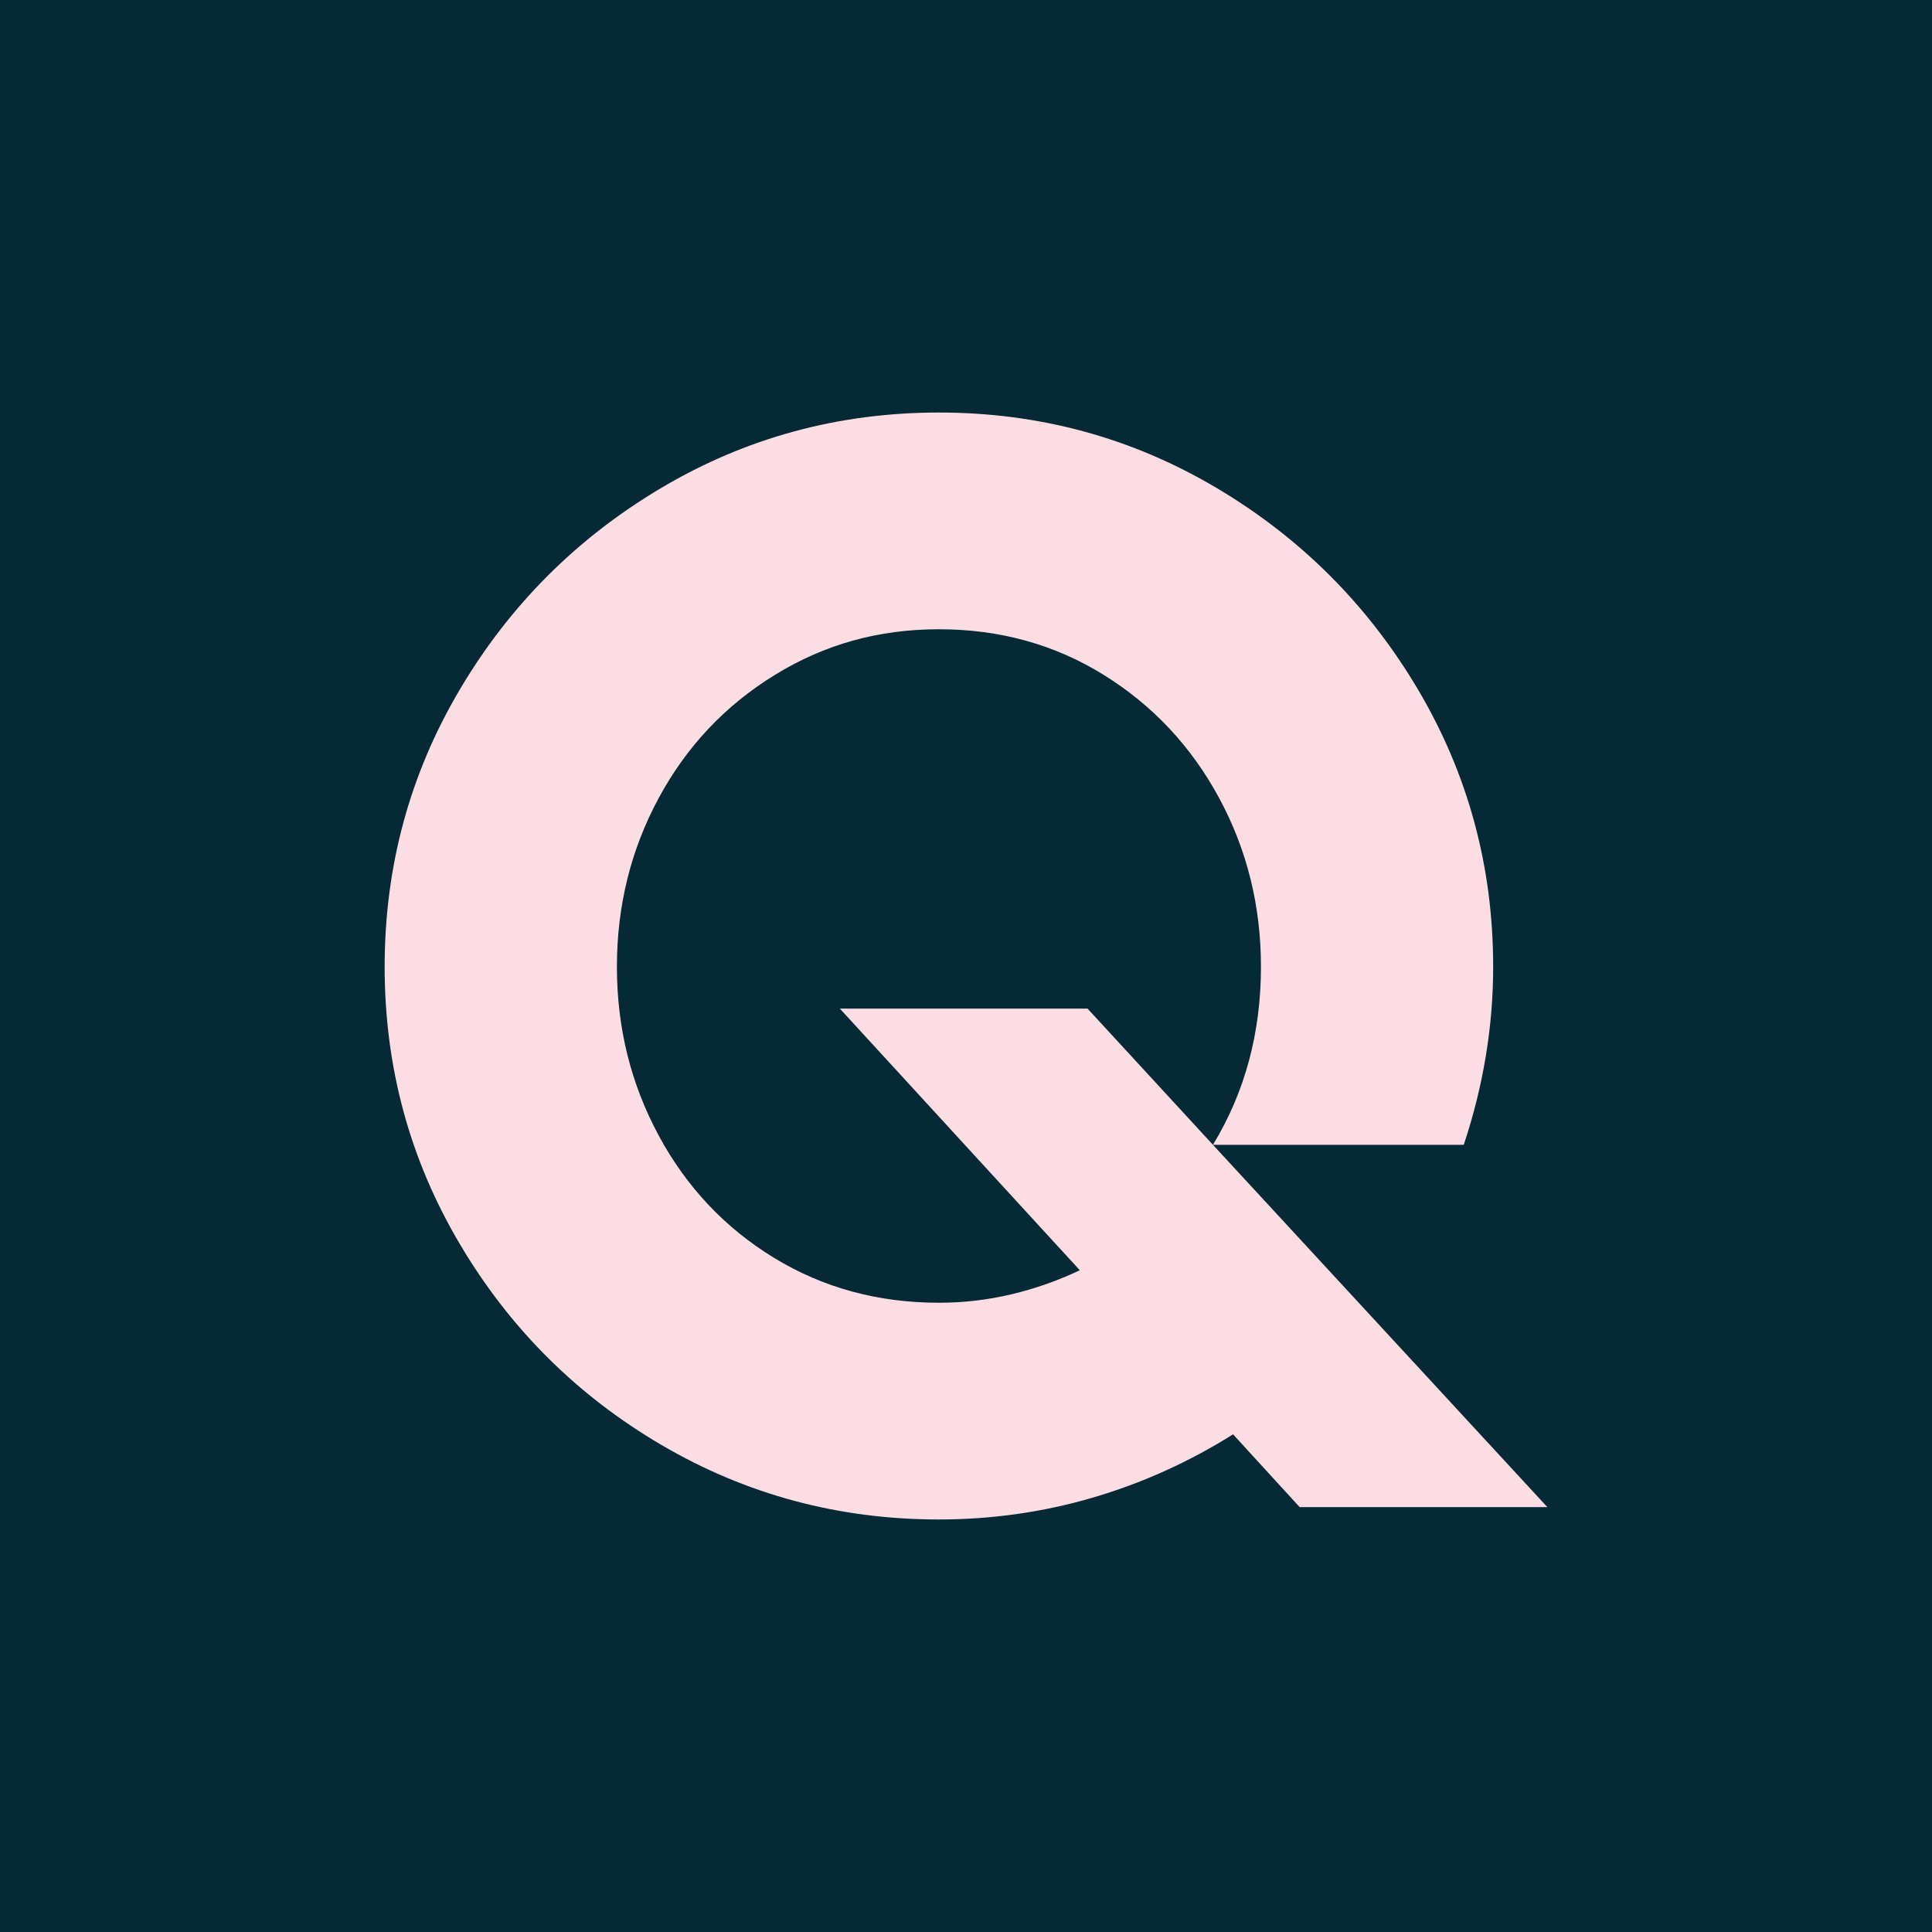
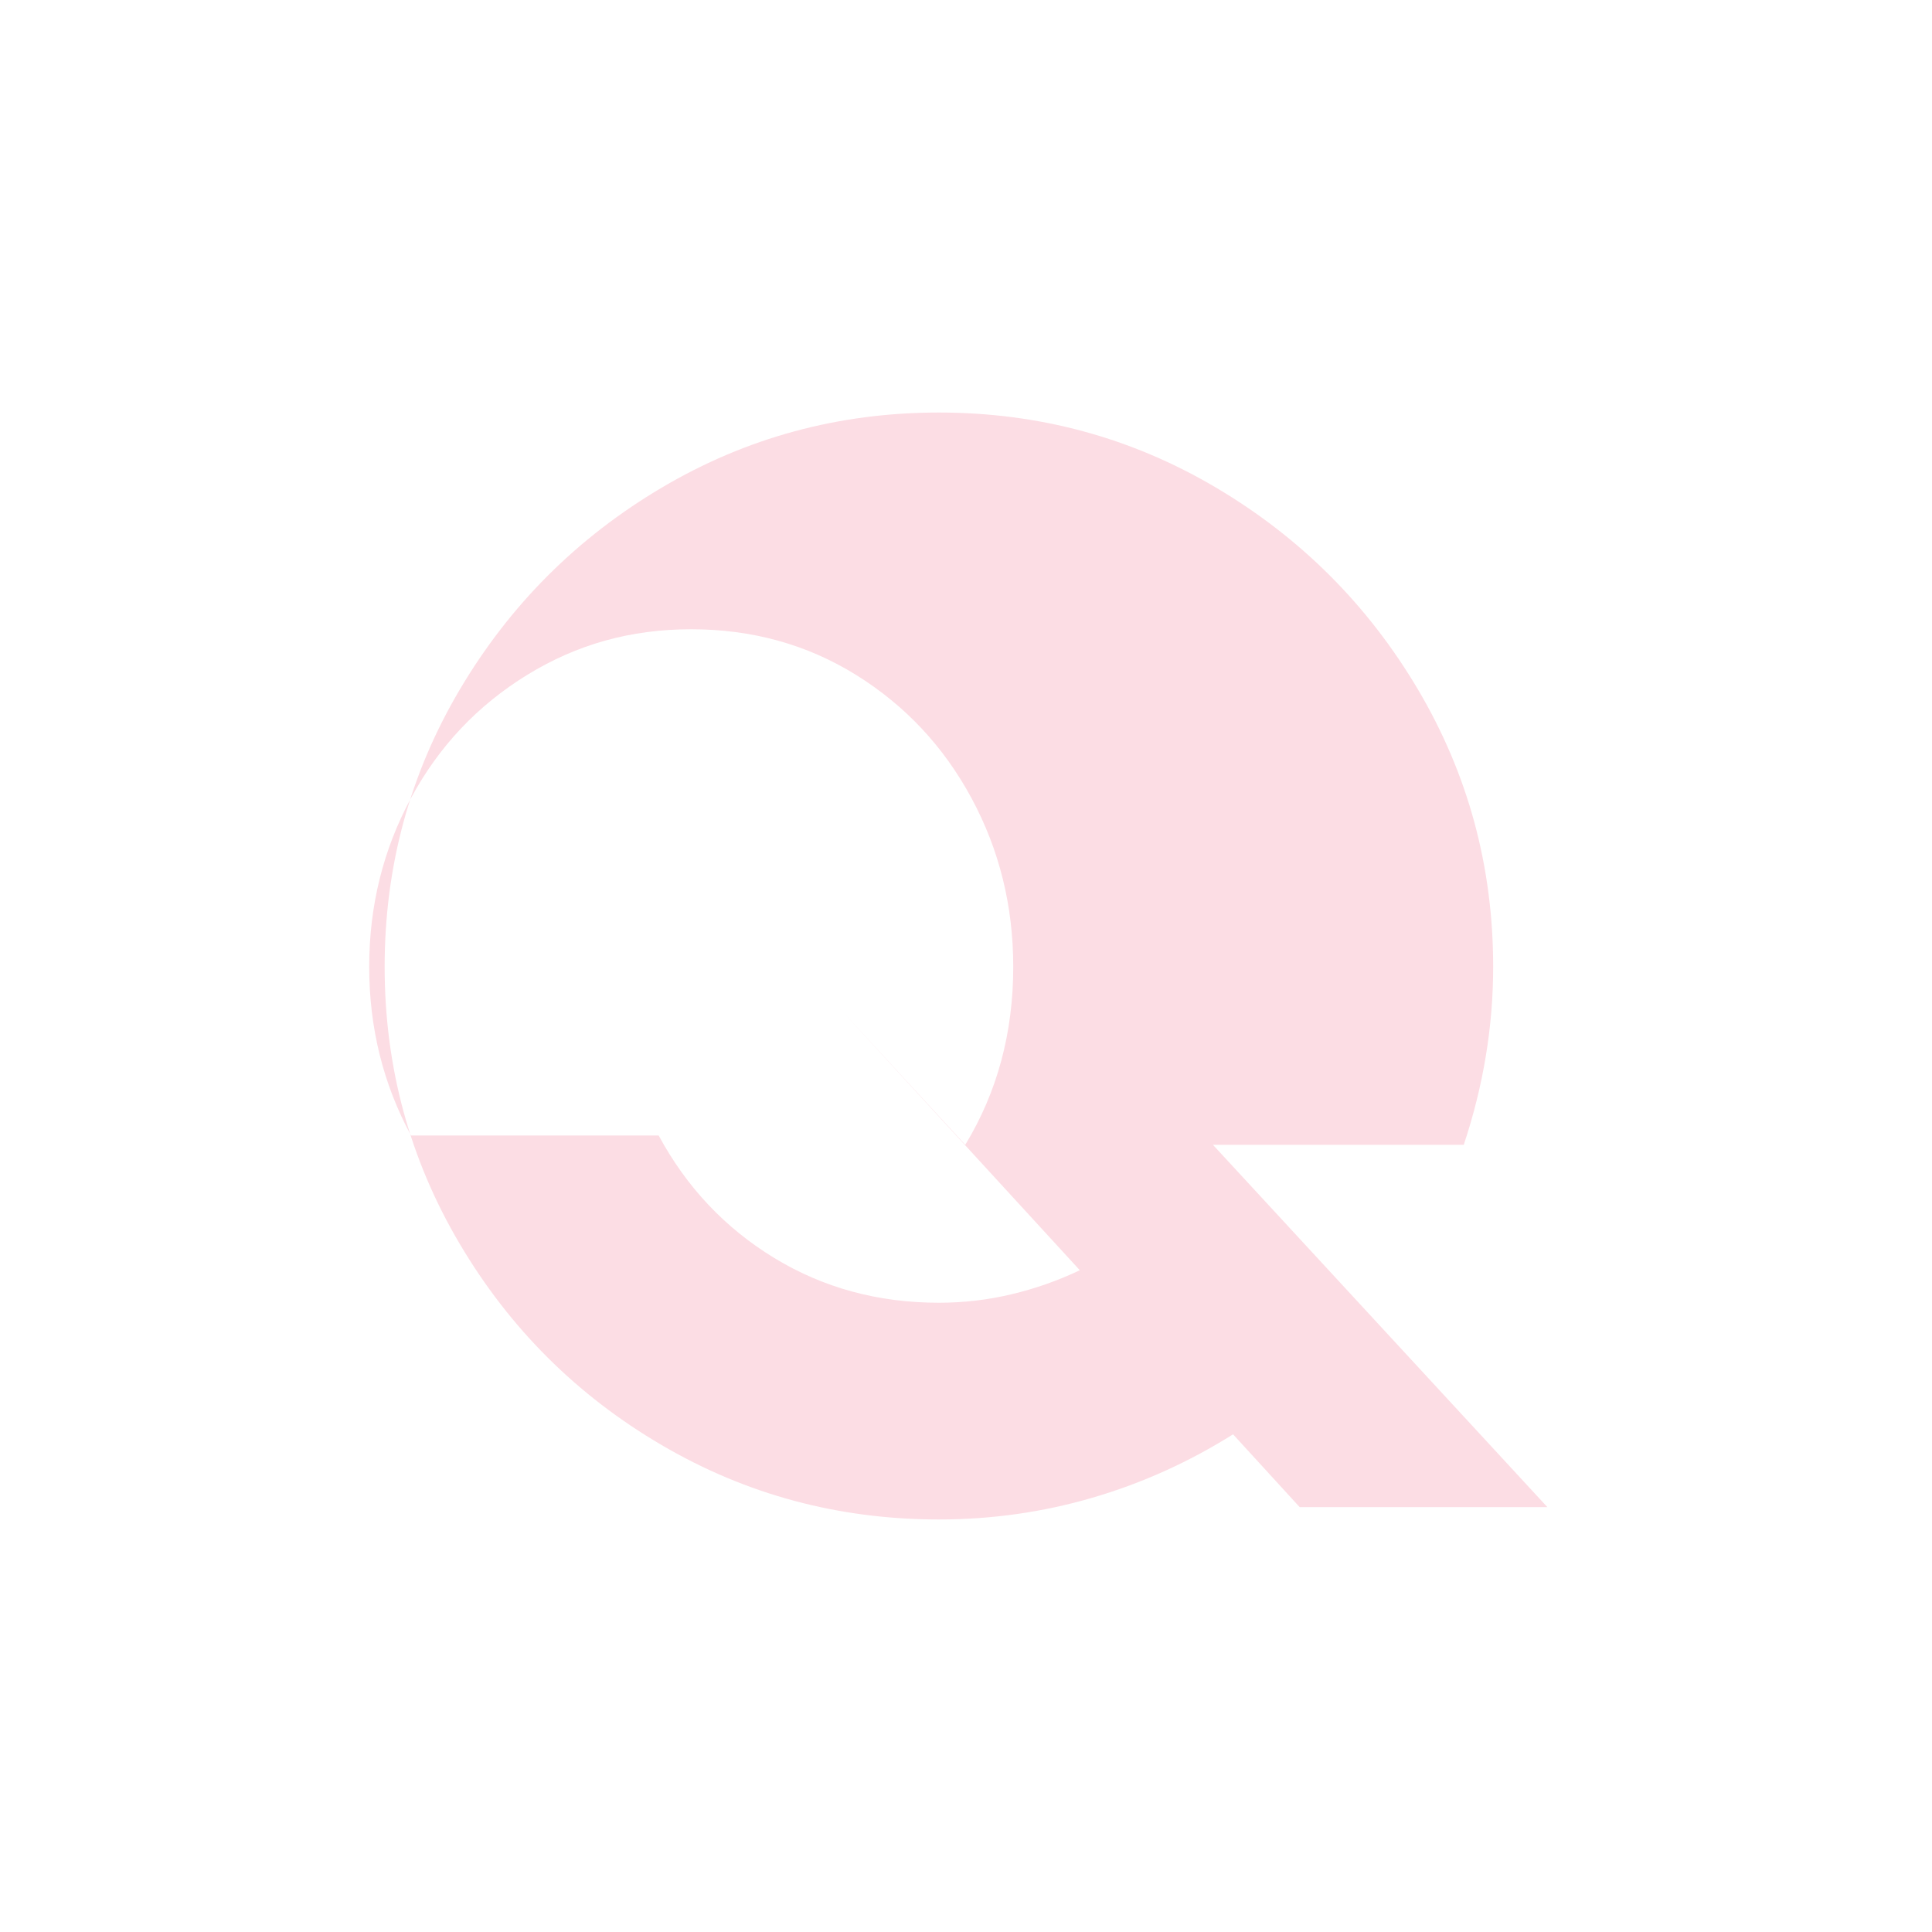
<svg xmlns="http://www.w3.org/2000/svg" viewBox="0 0 1024 1024">
-   <path d="M0 0h1024v1024H0z" style="fill:#052935" />
-   <path d="M203.87 512.41c0-53.06 13.26-102.02 39.8-146.88 26.53-44.85 62.22-80.54 107.09-107.08 44.85-26.53 93.81-39.8 146.88-39.8s102.02 13.27 146.88 39.8c44.85 26.54 80.54 62.24 107.09 107.08 26.53 44.86 39.8 93.83 39.8 146.88 0 31.73-5.21 63.18-15.59 94.37H642.89l177.24 192.01H688.84l-35.29-38.57c-23.53 14.77-48.41 25.99-74.67 33.64-26.26 7.66-53.34 11.49-81.24 11.49-53.07 0-102.03-13.13-146.88-39.39-44.86-26.26-80.56-61.81-107.09-106.67-26.54-44.85-39.8-93.82-39.8-146.88Zm145.25 89.44c14.77 27.36 35.14 48.97 61.13 64.83 25.98 15.87 55.11 23.8 87.39 23.8 13.13 0 25.98-1.5 38.57-4.51 12.58-3 24.62-7.24 36.11-12.72L445.13 534.57h131.29l66.47 72.21c16.95-27.9 25.44-59.35 25.44-94.37 0-32.27-7.38-62.08-22.16-89.44-14.77-27.35-35.16-49.09-61.13-65.24-25.99-16.13-55.12-24.21-87.39-24.21s-60.72 8.08-86.98 24.21c-26.26 16.14-46.77 37.89-61.54 65.24-14.77 27.36-22.16 57.17-22.16 89.44s7.39 62.09 22.16 89.44Z" style="fill:#fcdde4" />
+   <path d="M203.87 512.41c0-53.06 13.26-102.02 39.8-146.88 26.53-44.85 62.22-80.54 107.09-107.08 44.85-26.53 93.81-39.8 146.88-39.8s102.02 13.27 146.88 39.8c44.85 26.54 80.54 62.24 107.09 107.08 26.53 44.86 39.8 93.83 39.8 146.88 0 31.73-5.21 63.18-15.59 94.37H642.89l177.24 192.01H688.84l-35.29-38.57c-23.53 14.77-48.41 25.99-74.67 33.64-26.26 7.66-53.34 11.49-81.24 11.49-53.07 0-102.03-13.13-146.88-39.39-44.86-26.26-80.56-61.81-107.09-106.67-26.54-44.85-39.8-93.82-39.8-146.88Zm145.25 89.44c14.77 27.36 35.14 48.97 61.13 64.83 25.98 15.87 55.11 23.8 87.39 23.8 13.13 0 25.98-1.5 38.57-4.51 12.58-3 24.62-7.24 36.11-12.72L445.13 534.57l66.47 72.21c16.95-27.9 25.44-59.35 25.44-94.37 0-32.27-7.38-62.08-22.16-89.44-14.77-27.35-35.16-49.09-61.13-65.24-25.99-16.13-55.12-24.21-87.39-24.21s-60.72 8.08-86.98 24.21c-26.26 16.14-46.77 37.89-61.54 65.24-14.77 27.36-22.16 57.17-22.16 89.44s7.39 62.09 22.16 89.44Z" style="fill:#fcdde4" />
</svg>